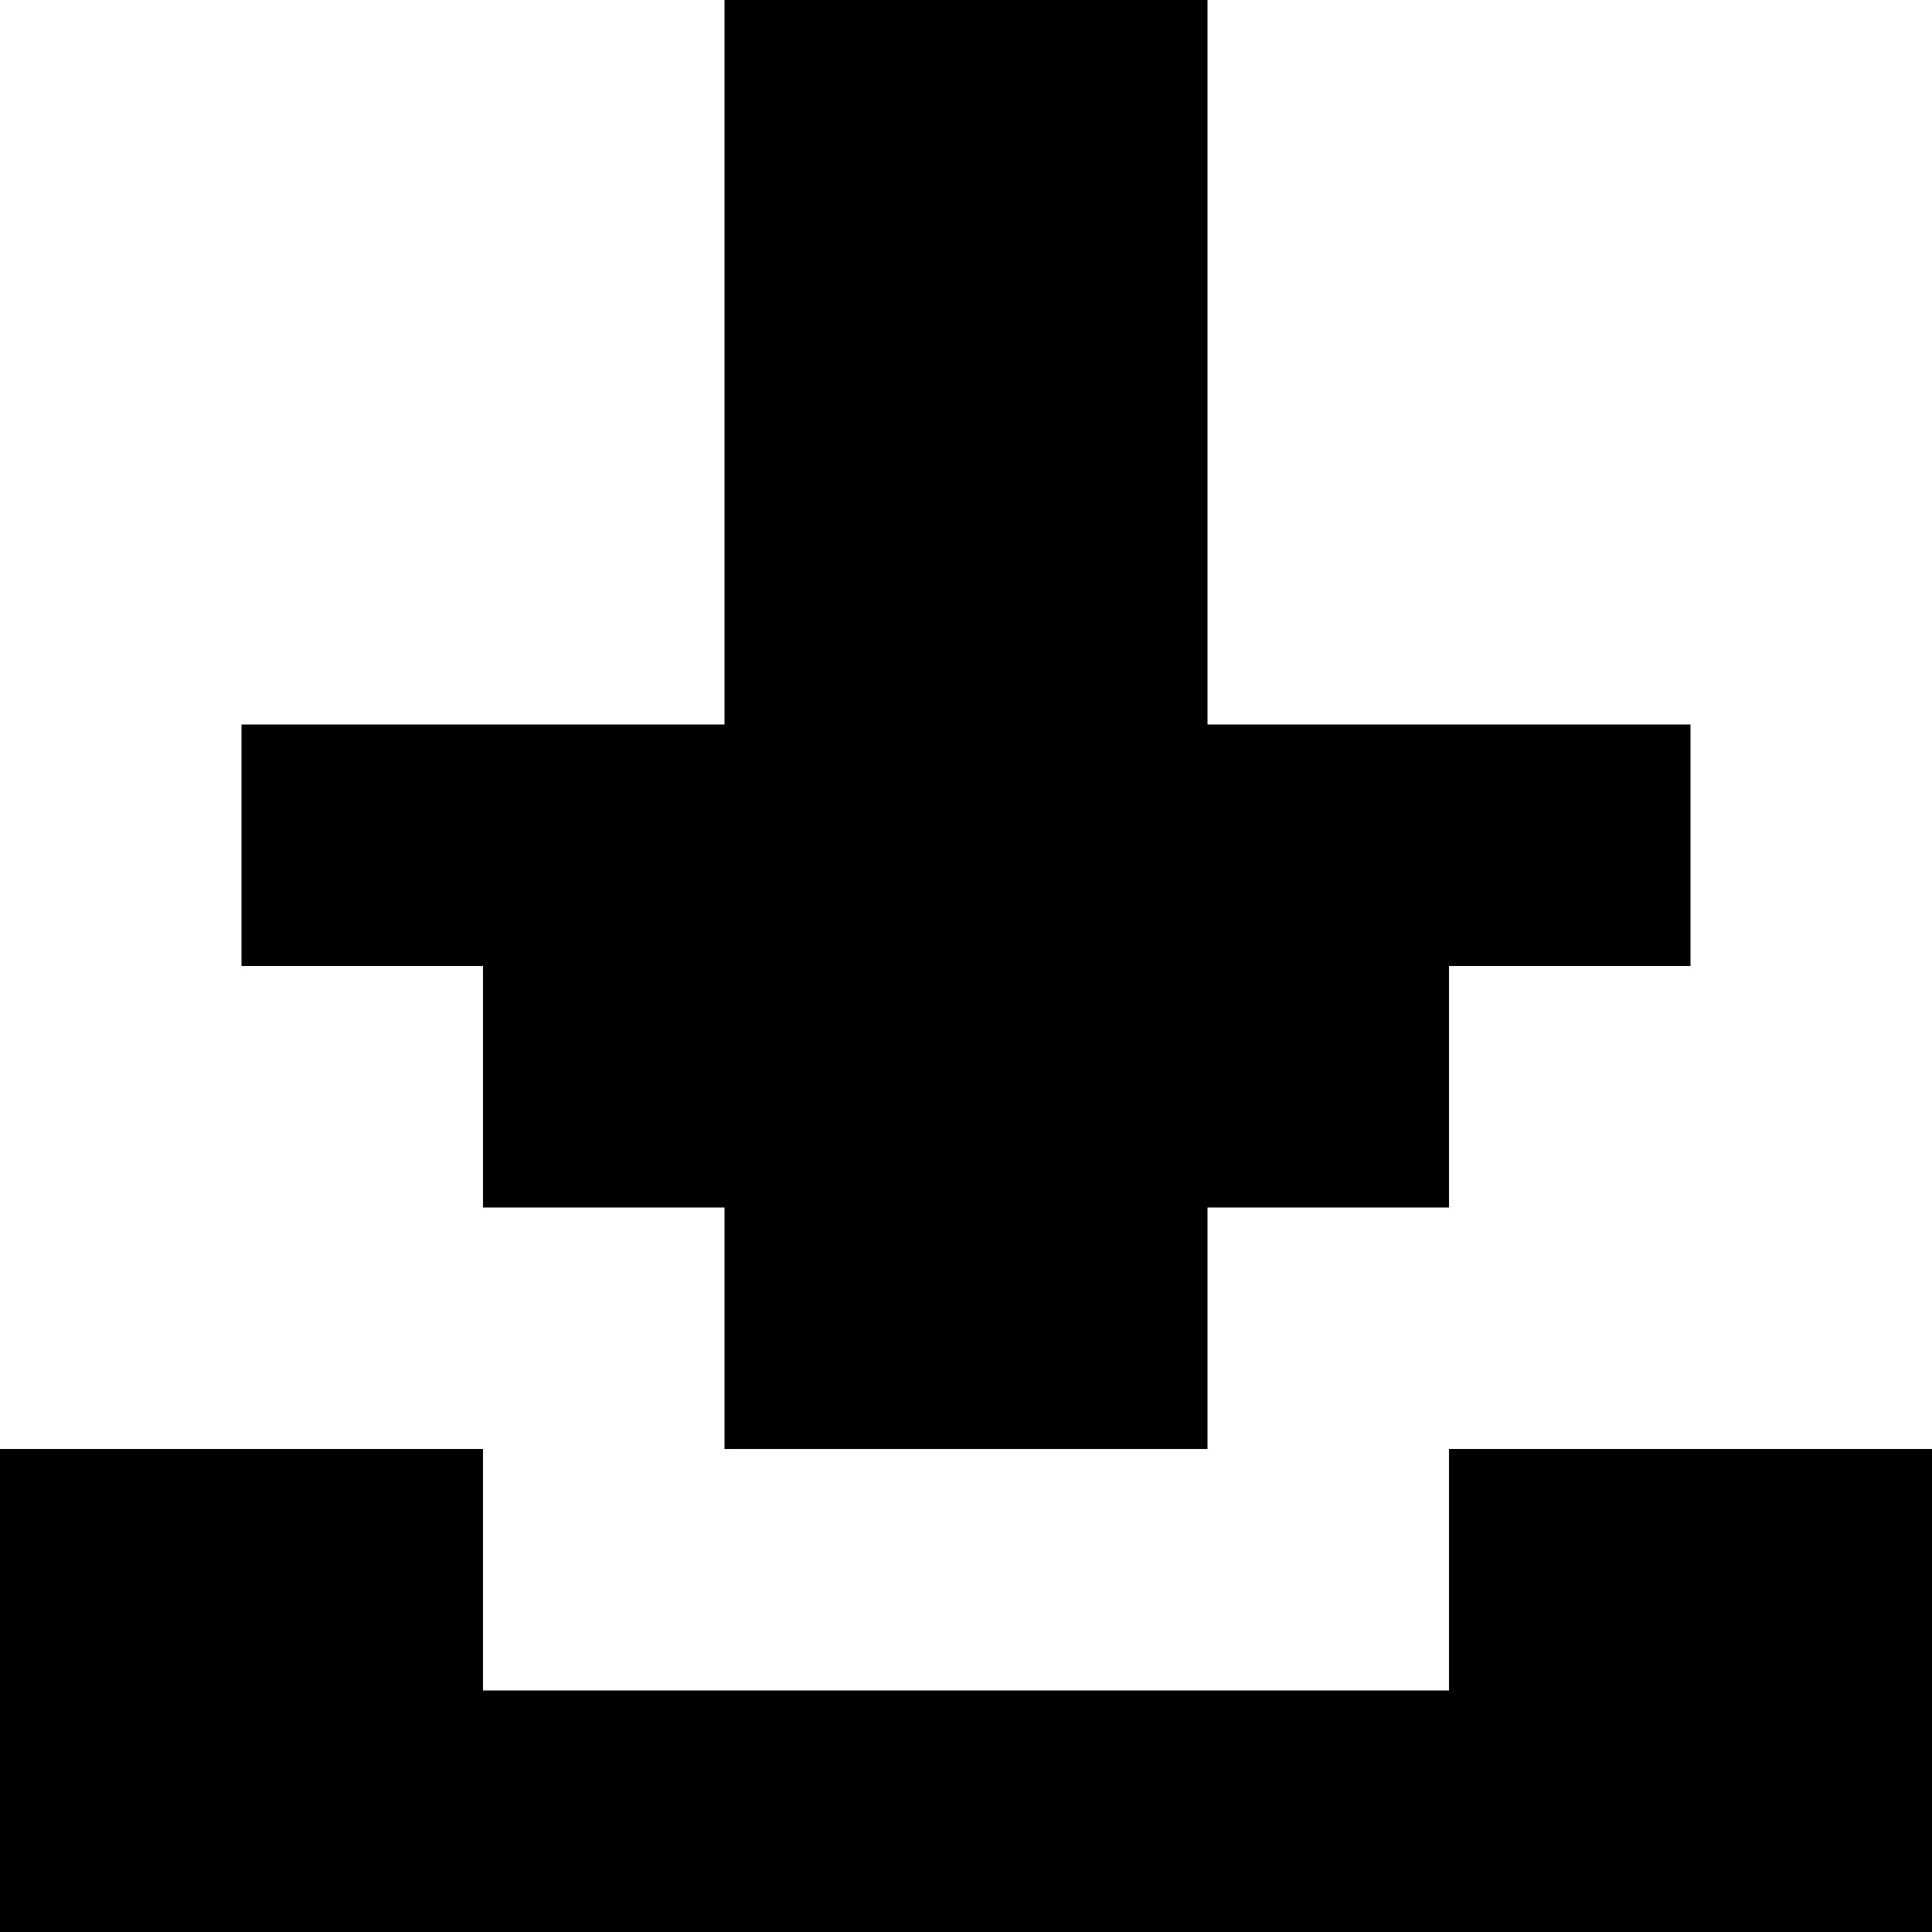
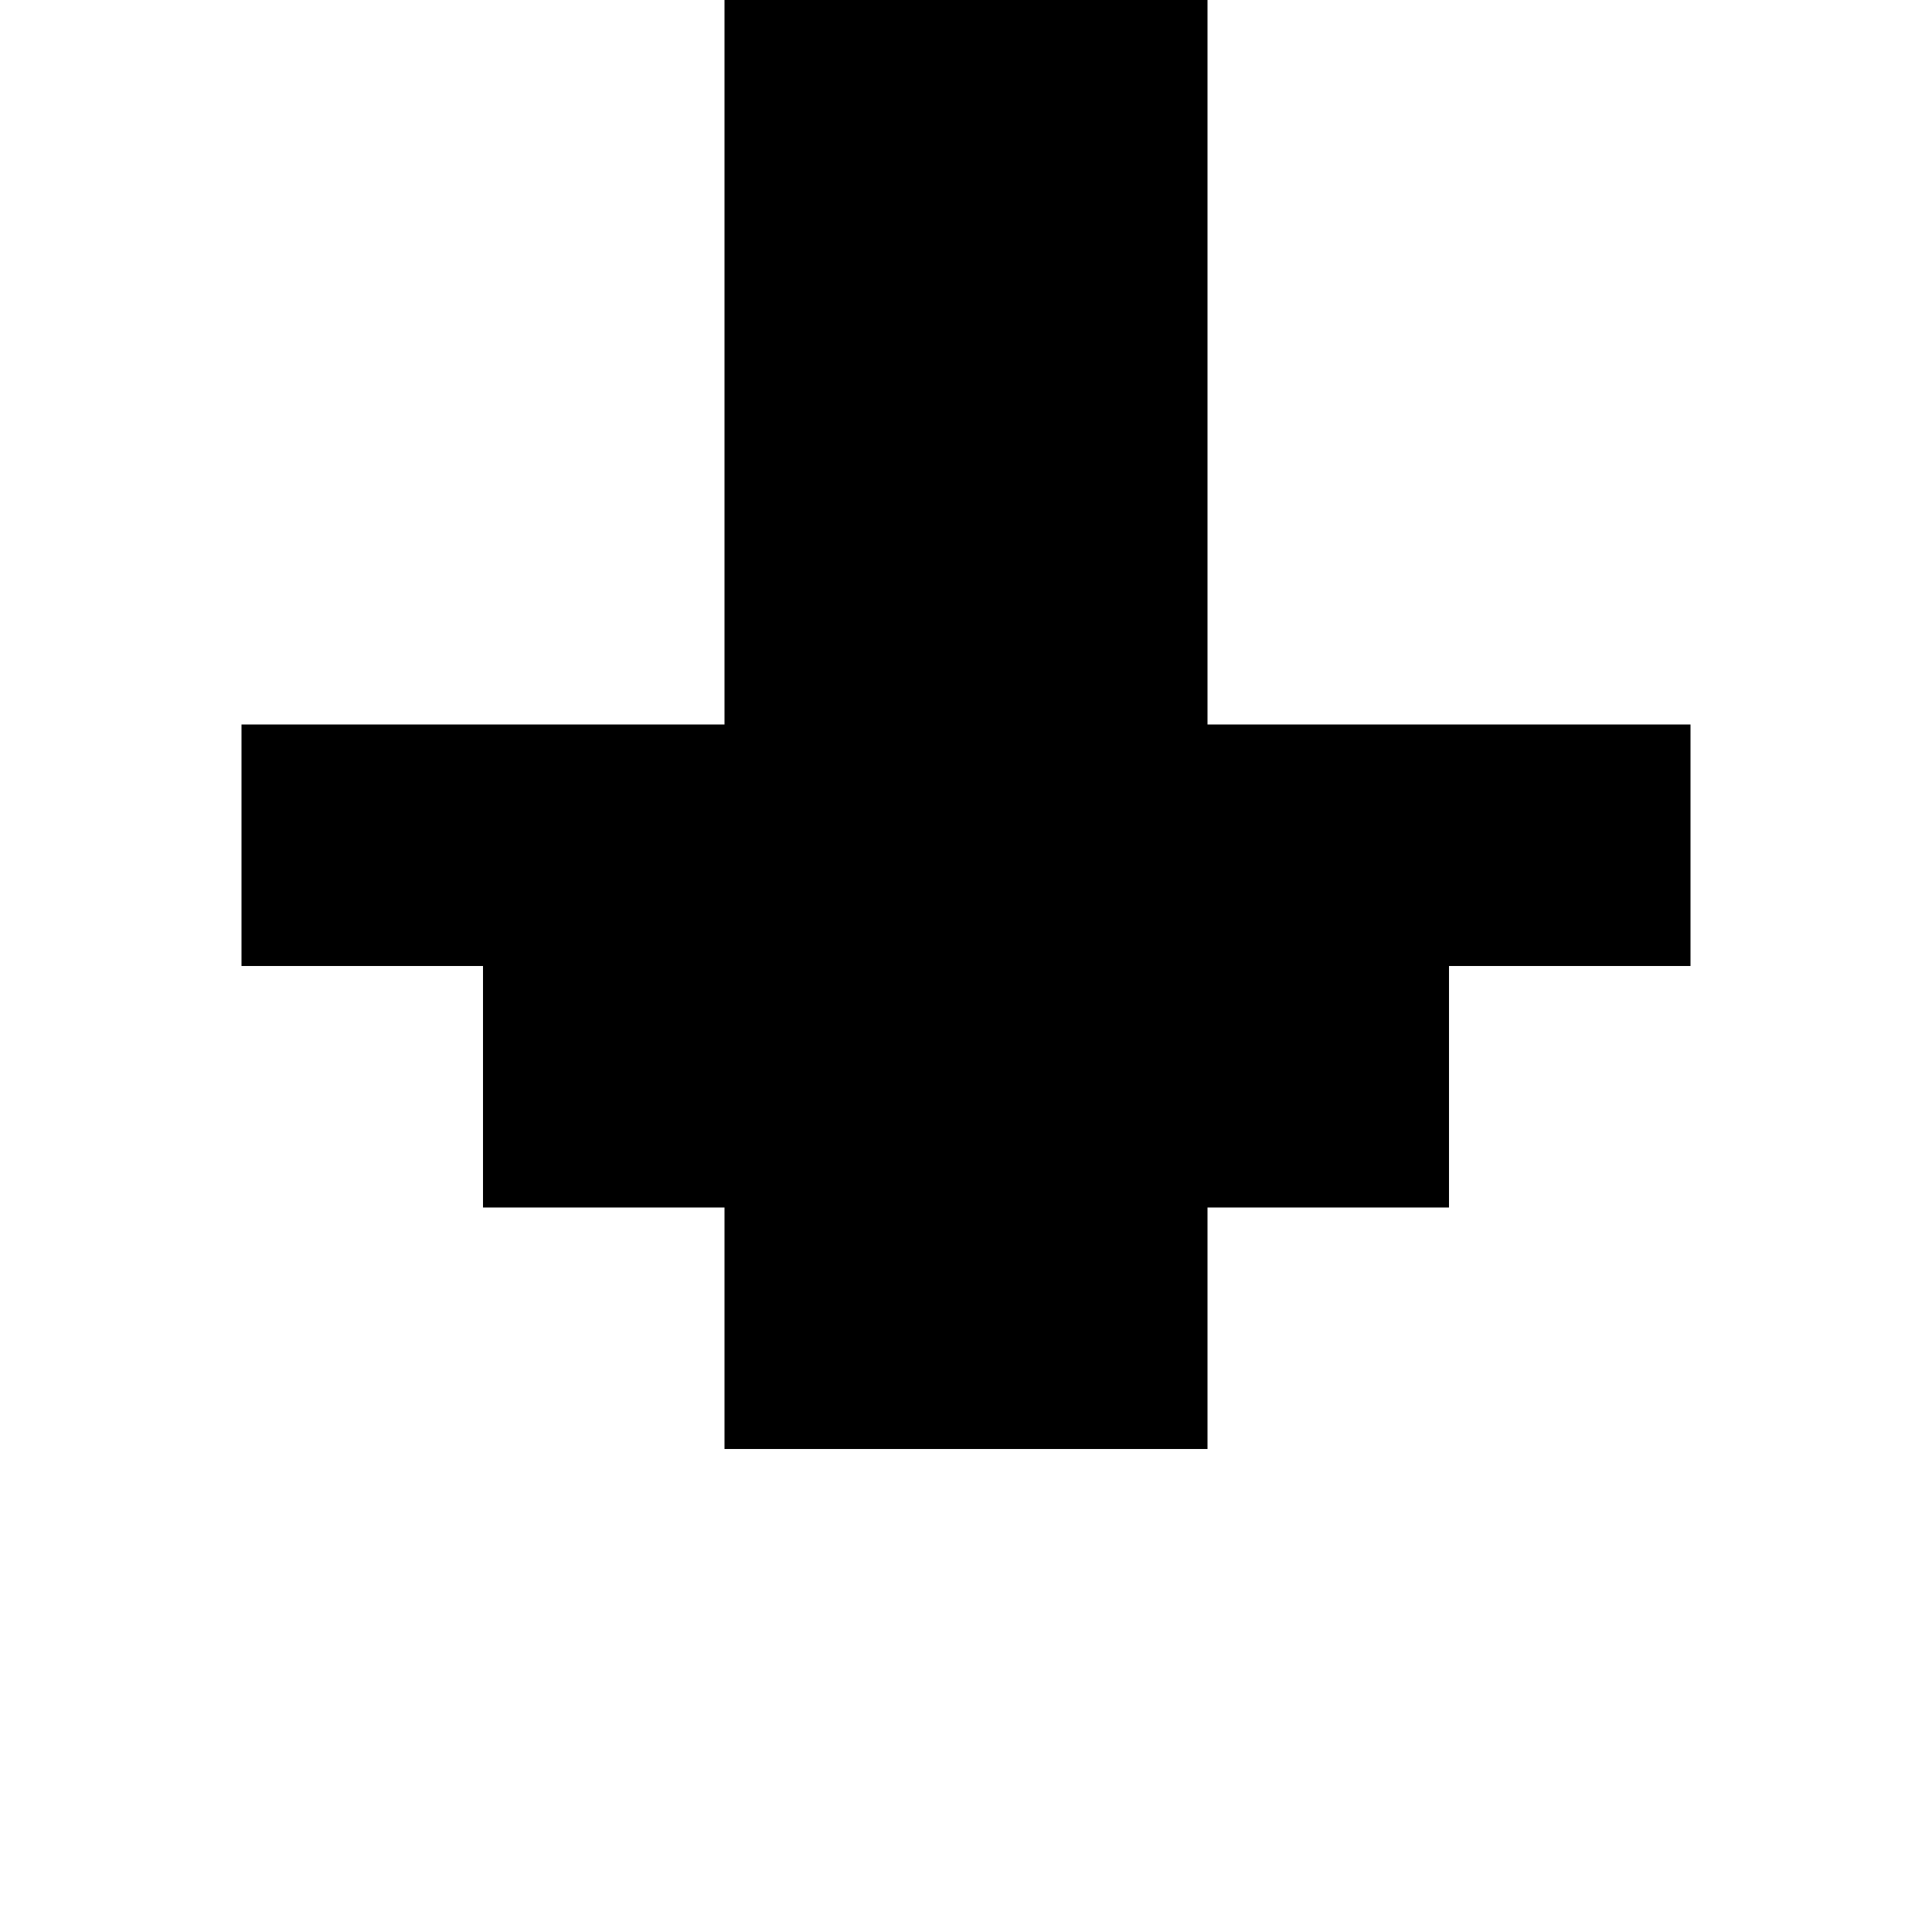
<svg xmlns="http://www.w3.org/2000/svg" version="1.0" width="64pt" height="64pt" viewBox="0 0 64 64" preserveAspectRatio="xMidYMid meet">
  <g transform="translate(0,64) scale(0.1,-0.1)" fill="#000000" stroke="none">
    <path d="M240 520 l0 -120 -80 0 -80 0 0 -40 0 -40 40 0 40 0 0 -40 0 -40 40 0 40 0 0 -40 0 -40 80 0 80 0 0 40 0 40 40 0 40 0 0 40 0 40 40 0 40 0 0 40 0 40 -80 0 -80 0 0 120 0 120 -80 0 -80 0 0 -120z" />
-     <path d="M0 80 l0 -80 320 0 320 0 0 80 0 80 -80 0 -80 0 0 -40 0 -40 -160 0 -160 0 0 40 0 40 -80 0 -80 0 0 -80z" />
  </g>
</svg>